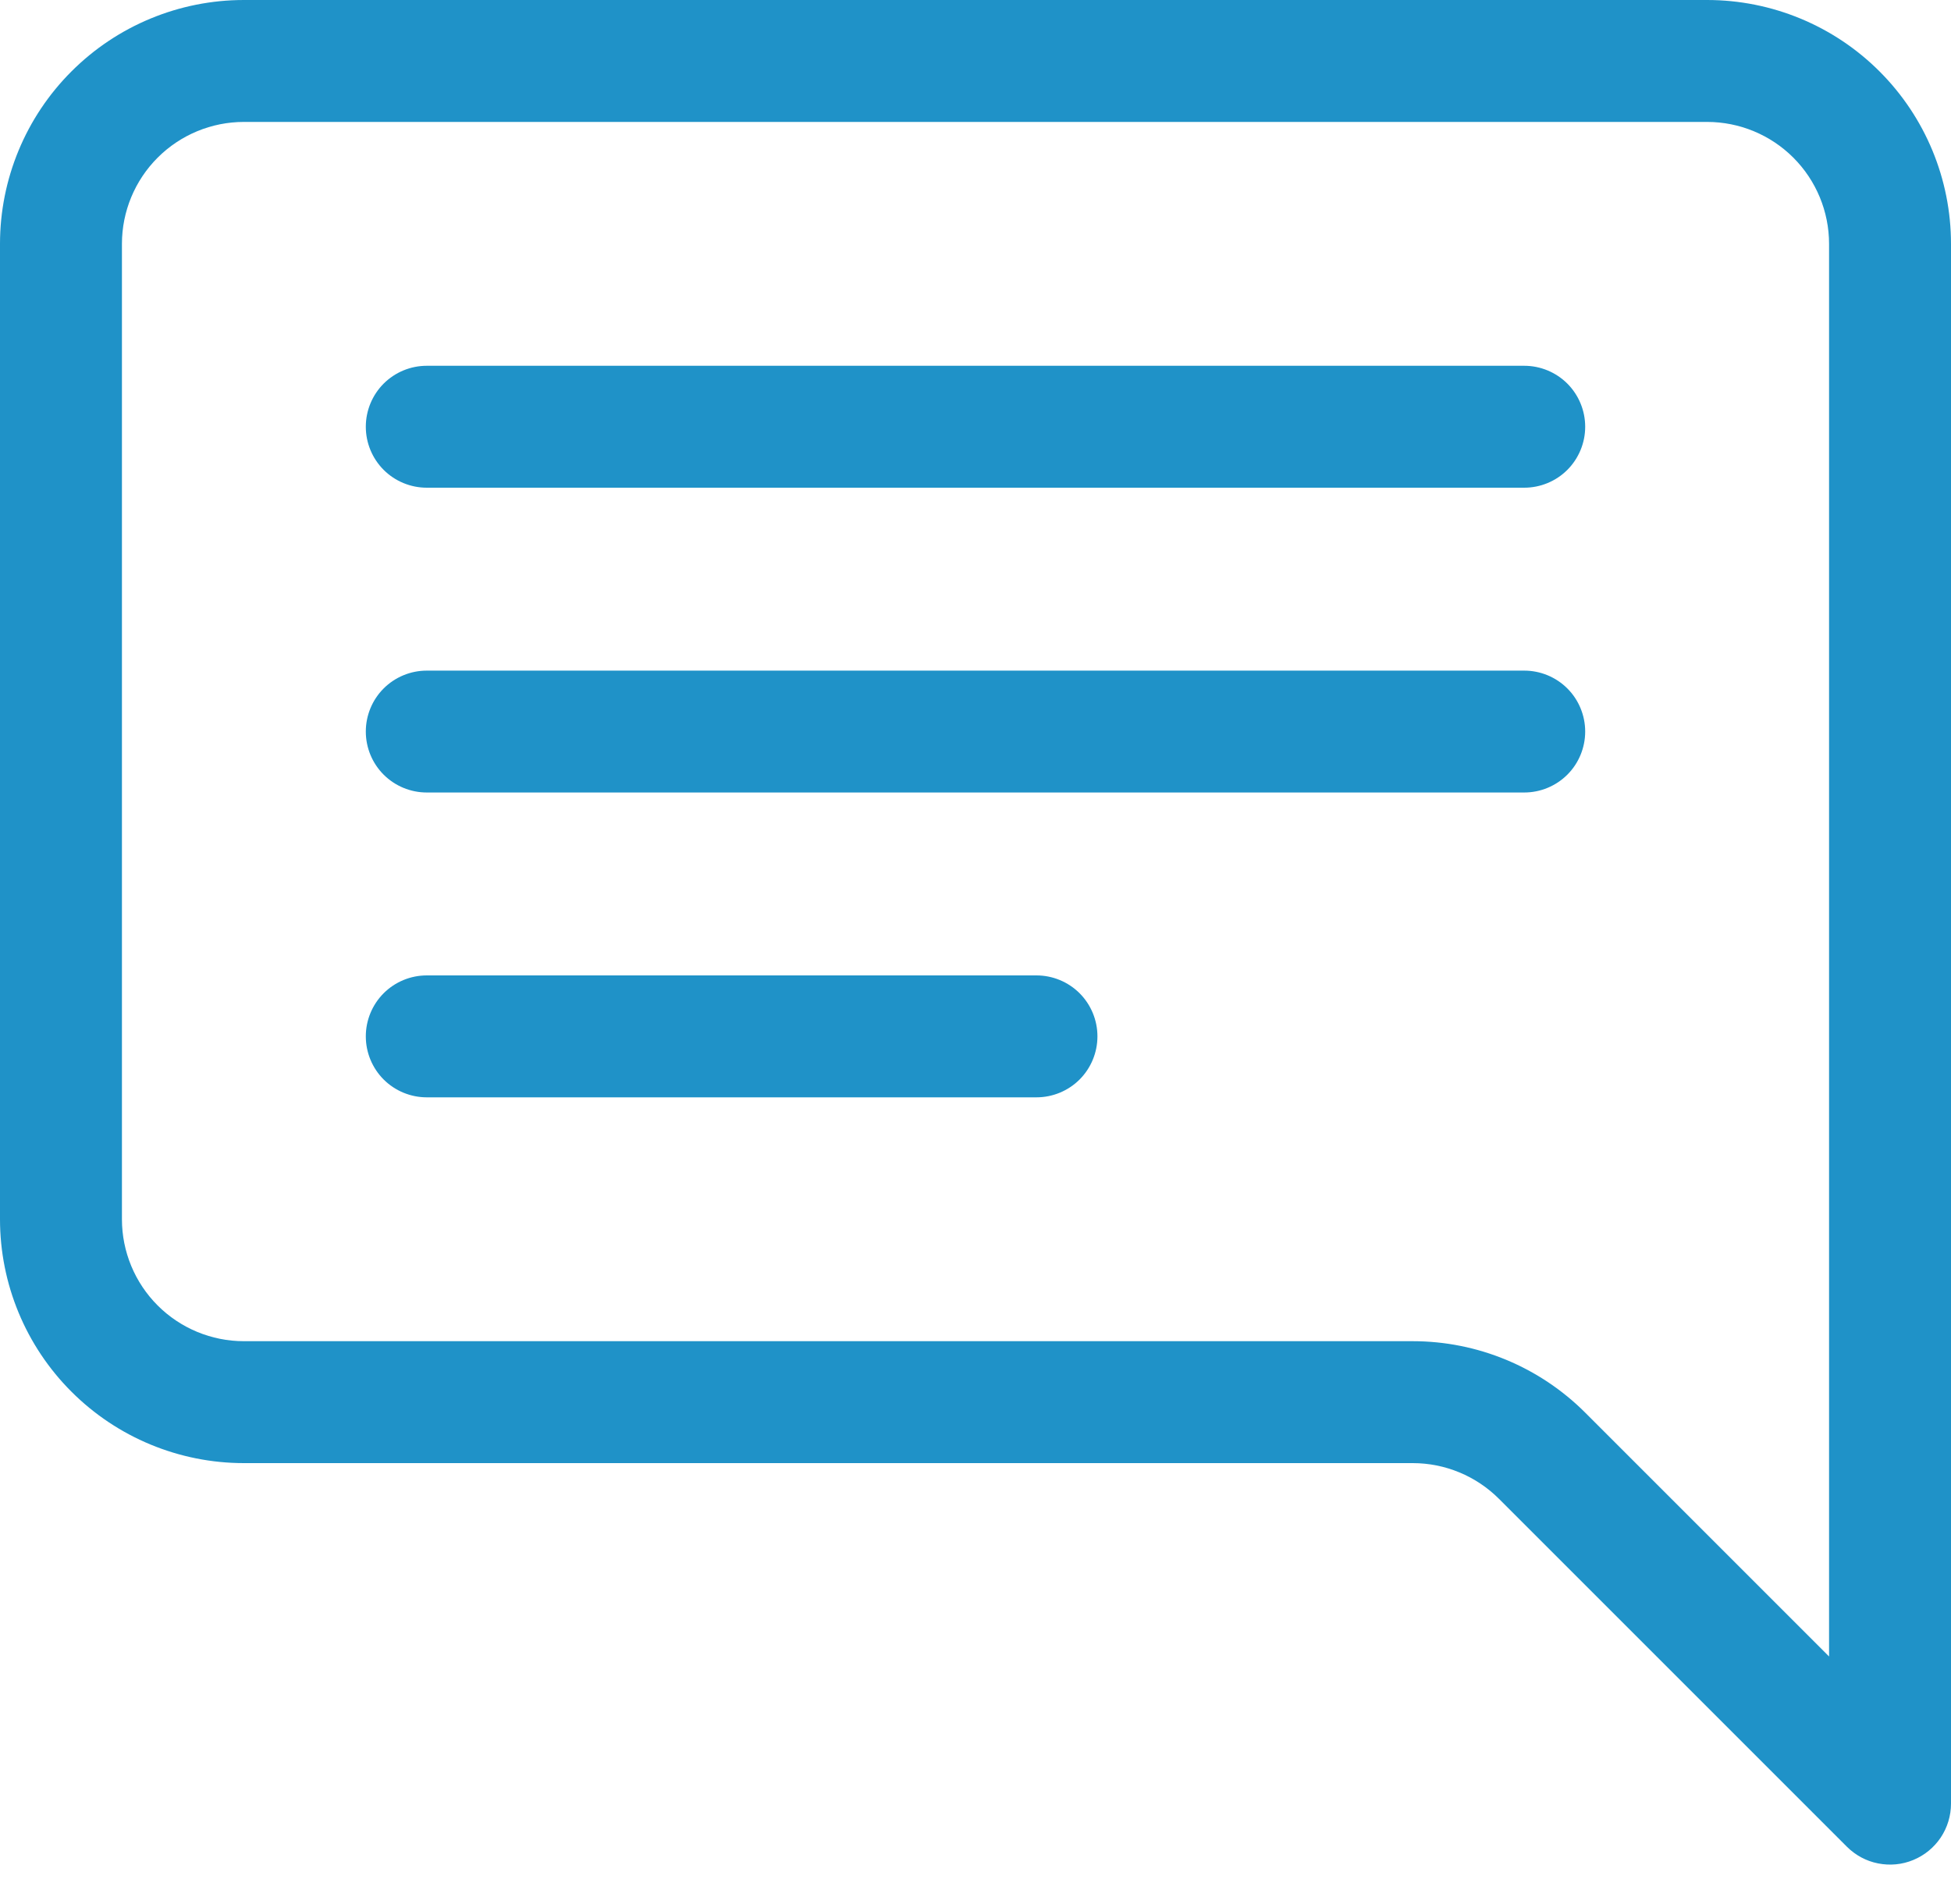
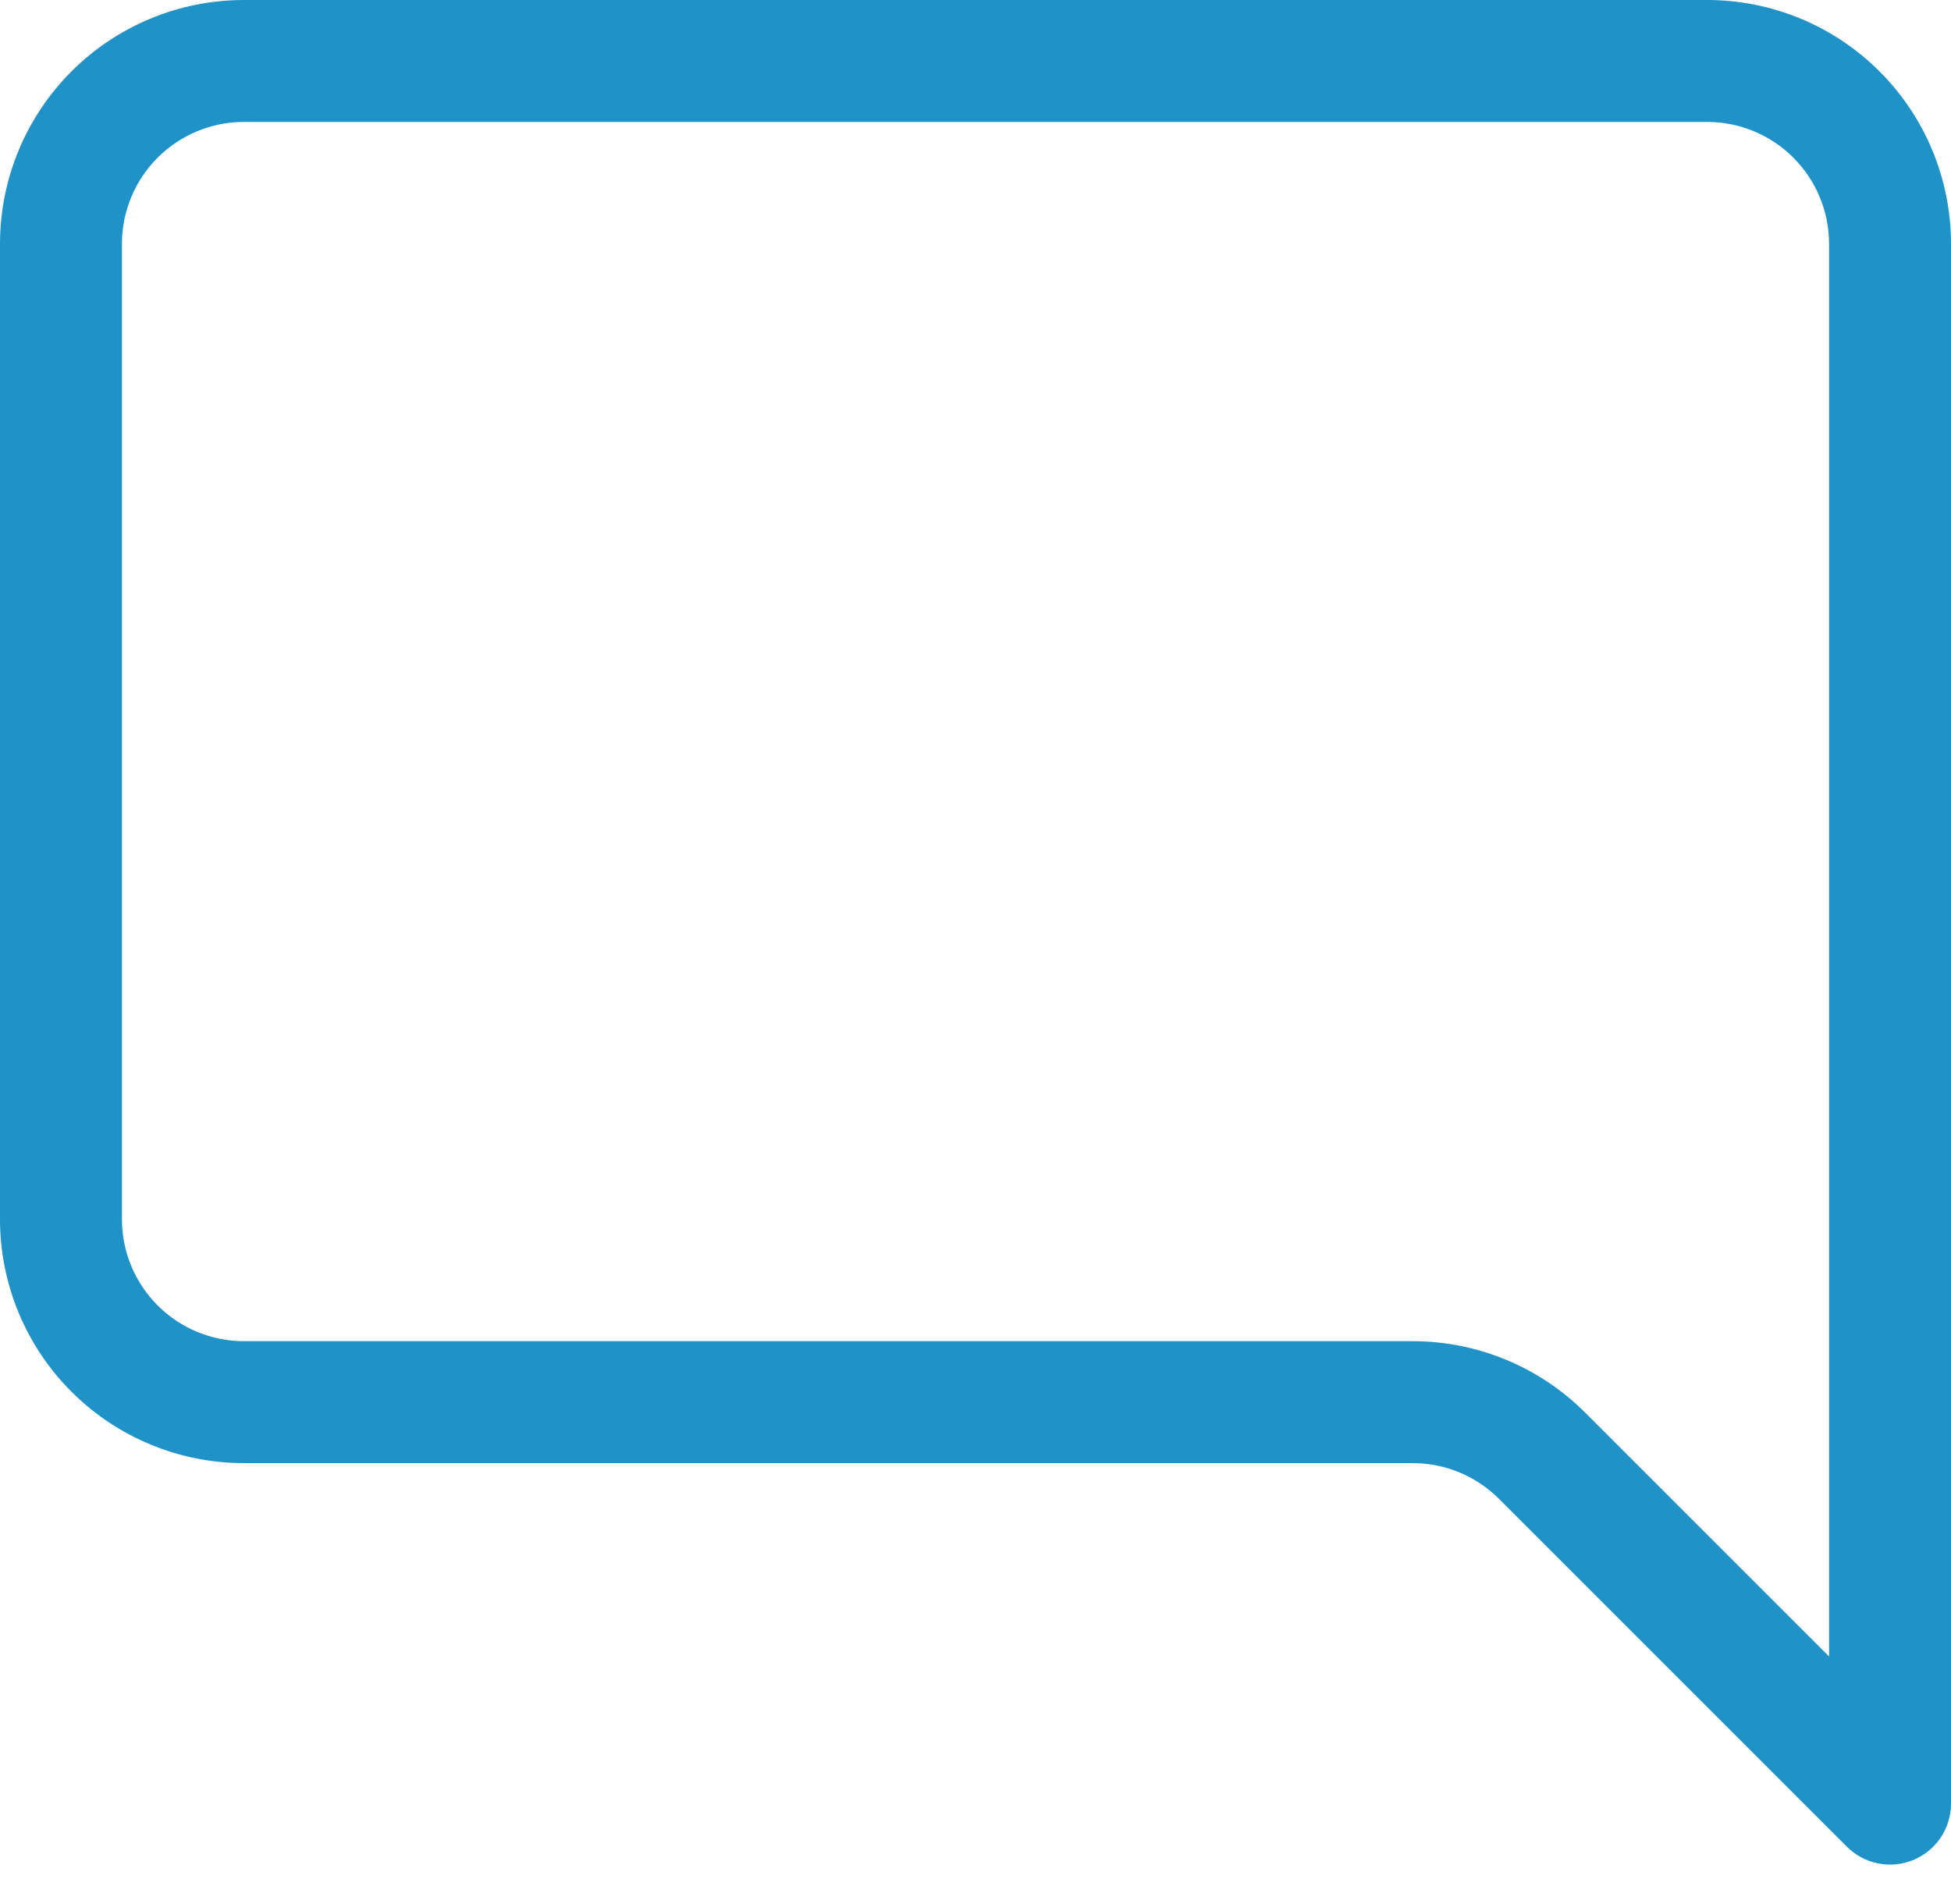
<svg xmlns="http://www.w3.org/2000/svg" width="42" height="41" viewBox="0 0 42 41" fill="none">
  <path d="M5.25 2.625C4.554 2.625 3.886 2.902 3.394 3.394C2.902 3.886 2.625 4.554 2.625 5.25V26.25C2.625 26.946 2.902 27.614 3.394 28.106C3.886 28.598 4.554 28.875 5.25 28.875H30.413C31.805 28.875 33.141 29.429 34.125 30.413L39.375 35.663V5.25C39.375 4.554 39.098 3.886 38.606 3.394C38.114 2.902 37.446 2.625 36.75 2.625H5.25ZM36.75 0C38.142 0 39.478 0.553 40.462 1.538C41.447 2.522 42 3.858 42 5.25V38.832C42 39.091 41.923 39.345 41.779 39.561C41.634 39.777 41.429 39.945 41.189 40.044C40.949 40.144 40.685 40.169 40.43 40.118C40.175 40.068 39.942 39.942 39.758 39.758L32.269 32.269C31.777 31.777 31.109 31.5 30.413 31.5H5.25C3.858 31.5 2.522 30.947 1.538 29.962C0.553 28.978 0 27.642 0 26.25V5.25C0 3.858 0.553 2.522 1.538 1.538C2.522 0.553 3.858 0 5.25 0L36.75 0Z" fill="#1F92C8" />
-   <path d="M7.875 9.188C7.875 8.839 8.013 8.506 8.259 8.259C8.506 8.013 8.839 7.875 9.188 7.875H32.812C33.161 7.875 33.494 8.013 33.741 8.259C33.987 8.506 34.125 8.839 34.125 9.188C34.125 9.536 33.987 9.869 33.741 10.116C33.494 10.362 33.161 10.5 32.812 10.5H9.188C8.839 10.5 8.506 10.362 8.259 10.116C8.013 9.869 7.875 9.536 7.875 9.188ZM7.875 15.75C7.875 15.402 8.013 15.068 8.259 14.822C8.506 14.576 8.839 14.438 9.188 14.438H32.812C33.161 14.438 33.494 14.576 33.741 14.822C33.987 15.068 34.125 15.402 34.125 15.75C34.125 16.098 33.987 16.432 33.741 16.678C33.494 16.924 33.161 17.062 32.812 17.062H9.188C8.839 17.062 8.506 16.924 8.259 16.678C8.013 16.432 7.875 16.098 7.875 15.75ZM7.875 22.312C7.875 21.964 8.013 21.631 8.259 21.384C8.506 21.138 8.839 21 9.188 21H22.312C22.661 21 22.994 21.138 23.241 21.384C23.487 21.631 23.625 21.964 23.625 22.312C23.625 22.661 23.487 22.994 23.241 23.241C22.994 23.487 22.661 23.625 22.312 23.625H9.188C8.839 23.625 8.506 23.487 8.259 23.241C8.013 22.994 7.875 22.661 7.875 22.312Z" fill="#1F92C8" />
</svg>